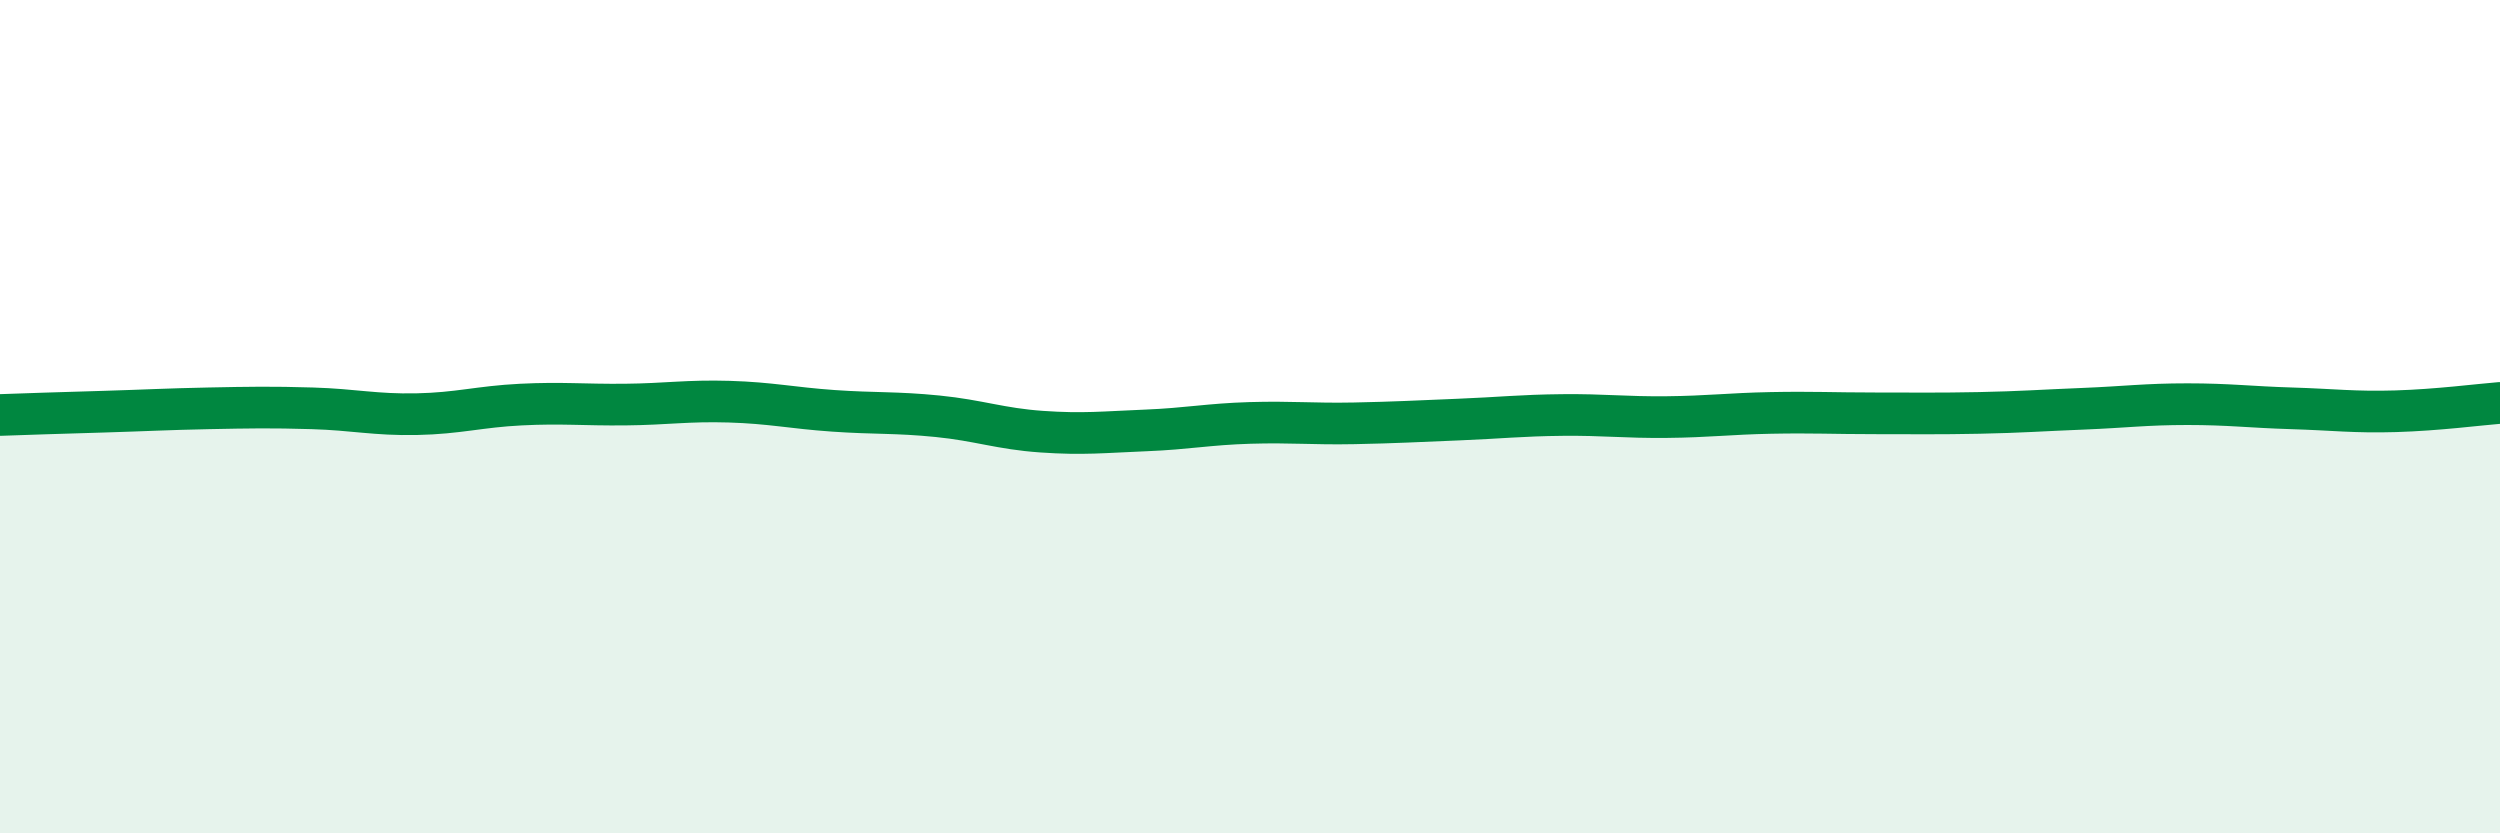
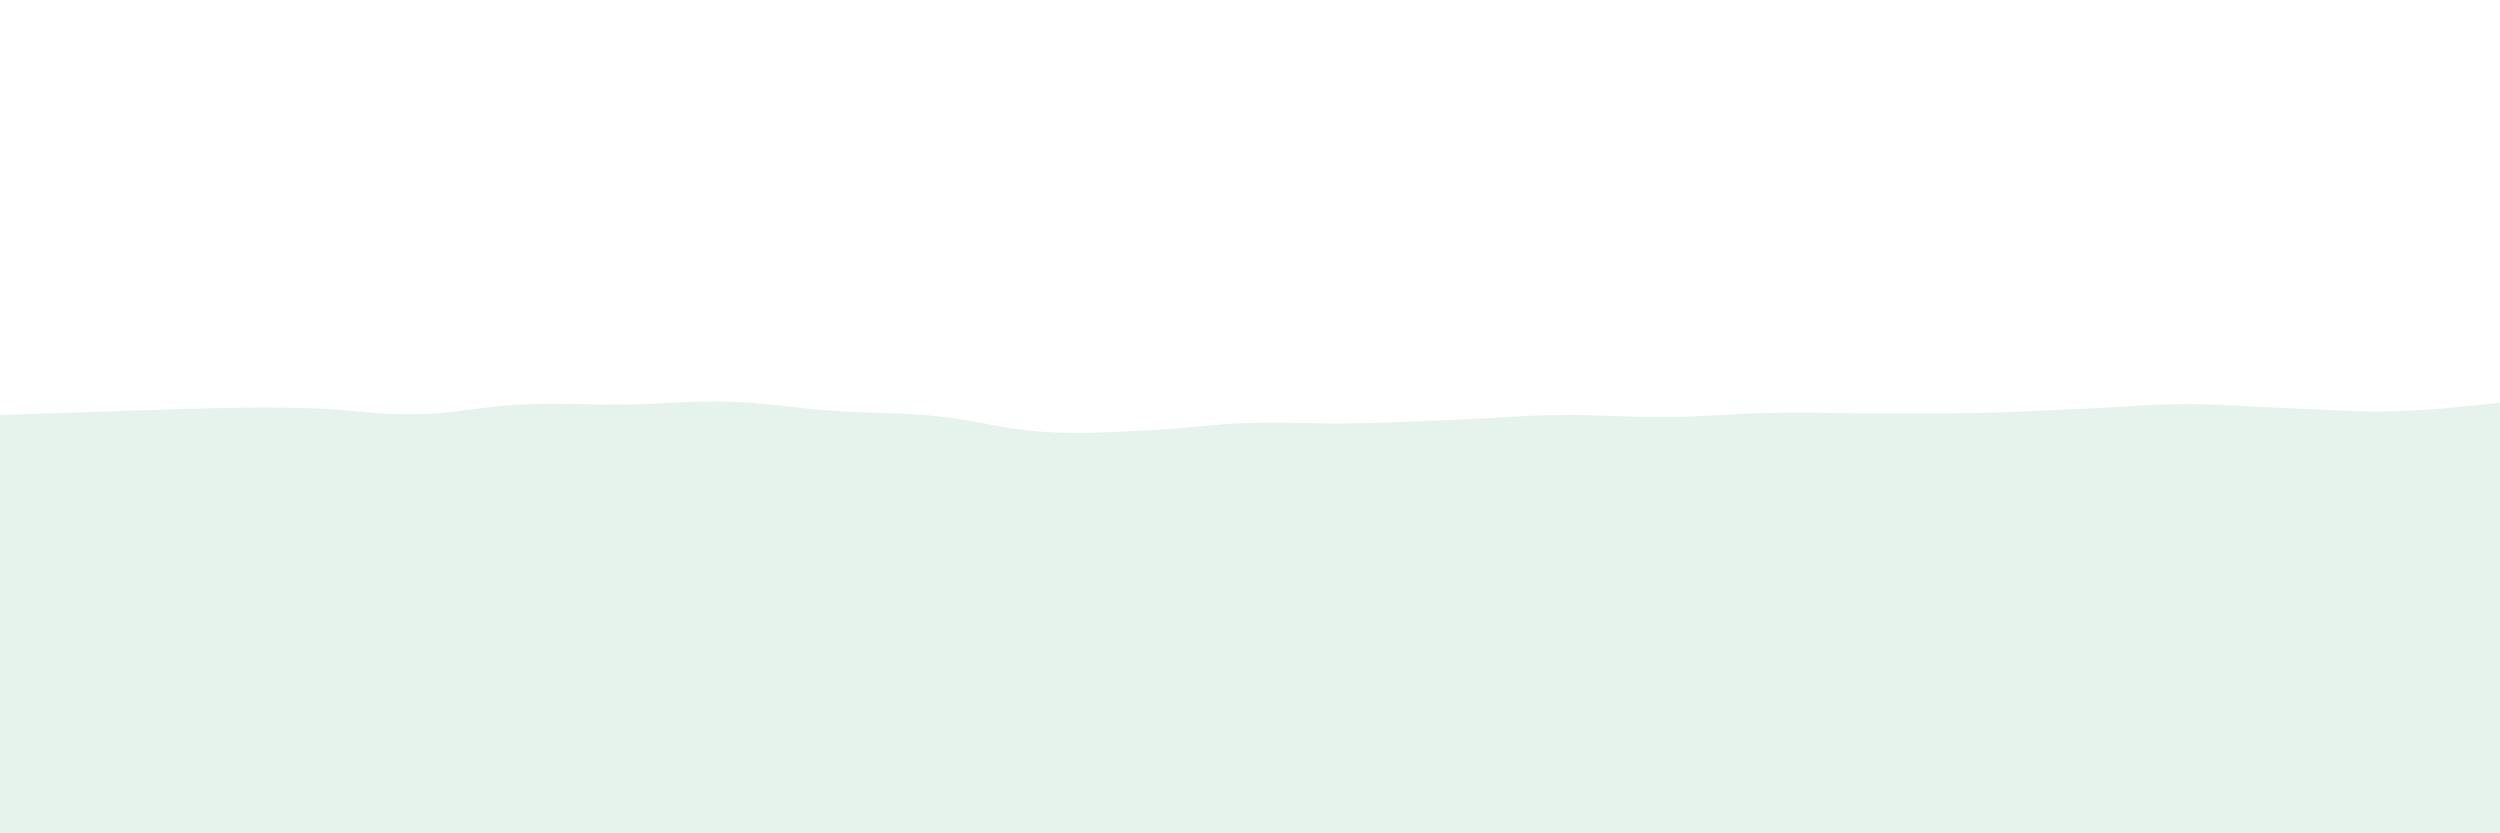
<svg xmlns="http://www.w3.org/2000/svg" width="60" height="20" viewBox="0 0 60 20">
  <path d="M 0,9.96 C 0.5,9.94 1.5,9.91 2.5,9.88 C 3.5,9.85 4,9.82 5,9.8 C 6,9.78 6.5,9.77 7.5,9.8 C 8.5,9.83 9,9.96 10,9.94 C 11,9.92 11.5,9.76 12.5,9.71 C 13.5,9.66 14,9.72 15,9.71 C 16,9.7 16.5,9.61 17.5,9.64 C 18.5,9.67 19,9.79 20,9.86 C 21,9.93 21.5,9.89 22.5,9.99 C 23.5,10.09 24,10.29 25,10.36 C 26,10.43 26.5,10.37 27.5,10.33 C 28.5,10.29 29,10.18 30,10.15 C 31,10.12 31.5,10.18 32.5,10.16 C 33.5,10.14 34,10.11 35,10.07 C 36,10.03 36.5,9.97 37.5,9.96 C 38.5,9.95 39,10.02 40,10.01 C 41,10 41.5,9.93 42.5,9.91 C 43.5,9.89 44,9.92 45,9.92 C 46,9.92 46.5,9.93 47.5,9.91 C 48.5,9.89 49,9.85 50,9.81 C 51,9.77 51.5,9.7 52.5,9.7 C 53.5,9.7 54,9.77 55,9.8 C 56,9.83 56.5,9.9 57.5,9.87 C 58.5,9.84 59.5,9.71 60,9.67L60 20L0 20Z" fill="#008740" opacity="0.1" stroke-linecap="round" stroke-linejoin="round" />
-   <path d="M 0,9.96 C 0.5,9.94 1.5,9.91 2.5,9.88 C 3.5,9.85 4,9.82 5,9.8 C 6,9.78 6.5,9.77 7.5,9.8 C 8.5,9.83 9,9.96 10,9.94 C 11,9.92 11.5,9.76 12.5,9.71 C 13.5,9.66 14,9.72 15,9.71 C 16,9.7 16.5,9.61 17.5,9.64 C 18.5,9.67 19,9.79 20,9.86 C 21,9.93 21.5,9.89 22.5,9.99 C 23.5,10.09 24,10.29 25,10.36 C 26,10.43 26.5,10.37 27.5,10.33 C 28.5,10.29 29,10.18 30,10.15 C 31,10.12 31.5,10.18 32.5,10.16 C 33.5,10.14 34,10.11 35,10.07 C 36,10.03 36.5,9.97 37.5,9.96 C 38.5,9.95 39,10.02 40,10.01 C 41,10 41.5,9.93 42.5,9.91 C 43.5,9.89 44,9.92 45,9.92 C 46,9.92 46.5,9.93 47.5,9.91 C 48.5,9.89 49,9.85 50,9.81 C 51,9.77 51.5,9.7 52.5,9.7 C 53.5,9.7 54,9.77 55,9.8 C 56,9.83 56.5,9.9 57.5,9.87 C 58.5,9.84 59.5,9.71 60,9.67" stroke="#008740" stroke-width="1" fill="none" stroke-linecap="round" stroke-linejoin="round" />
</svg>